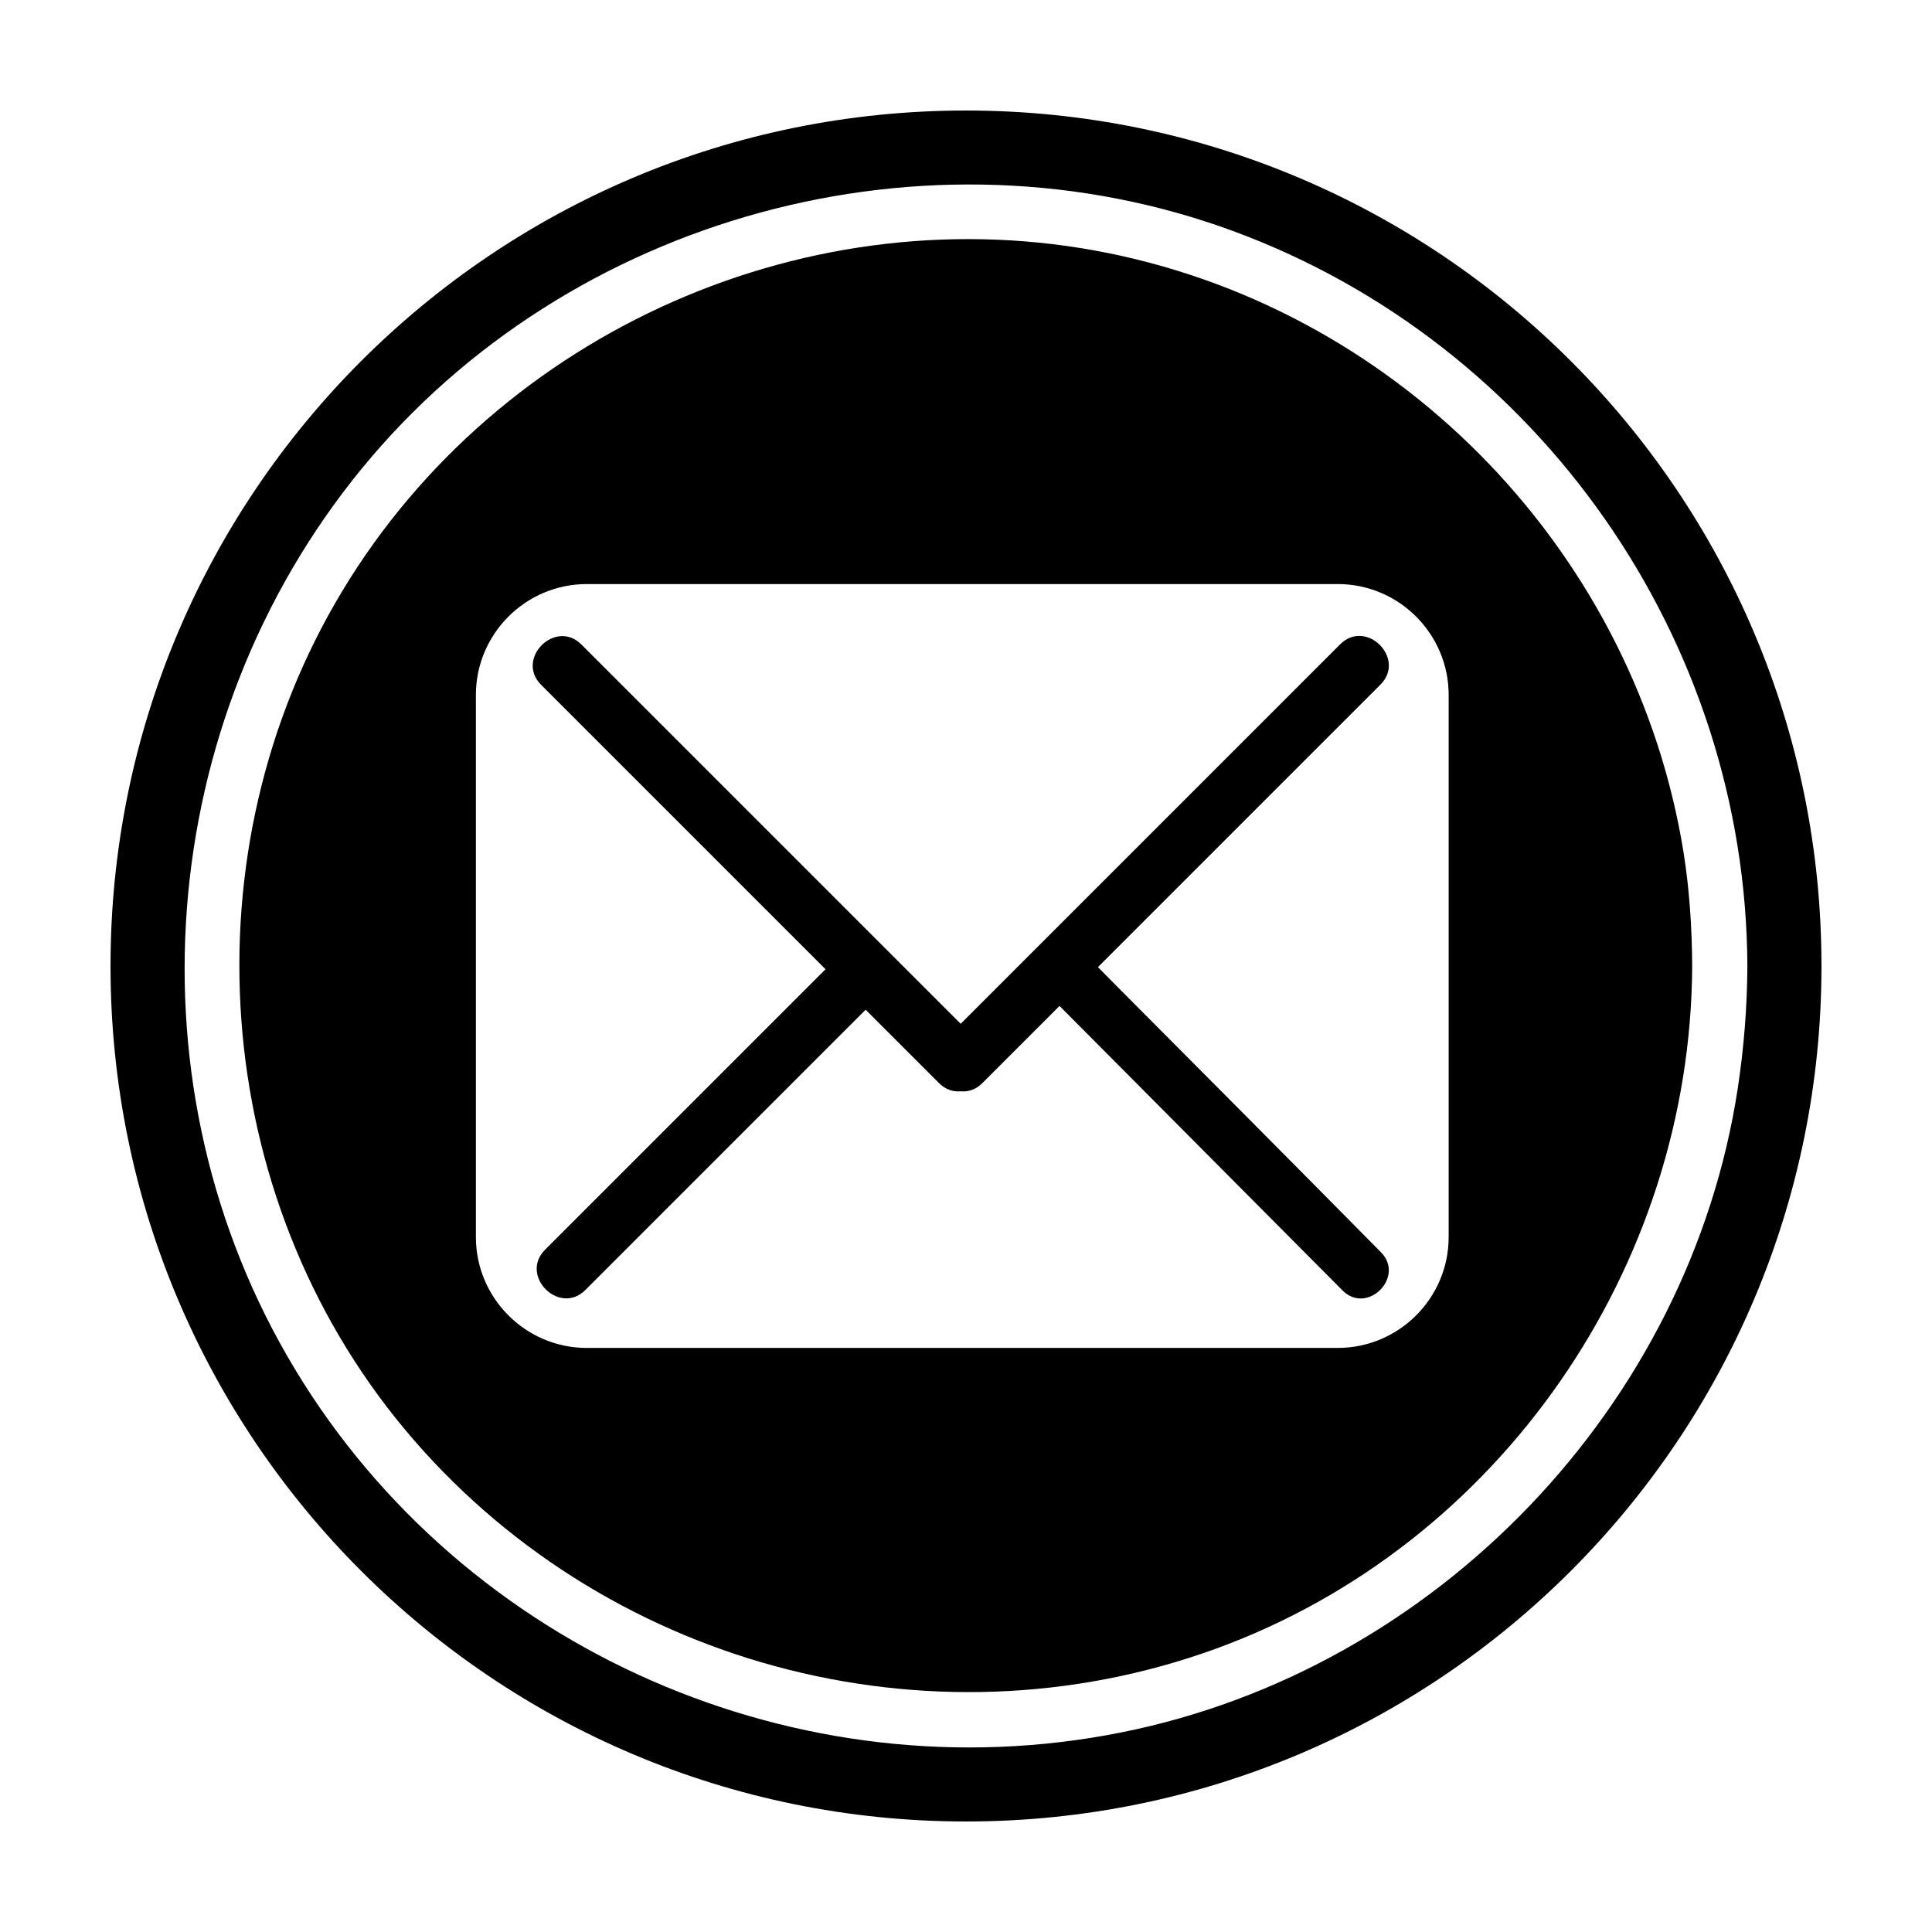
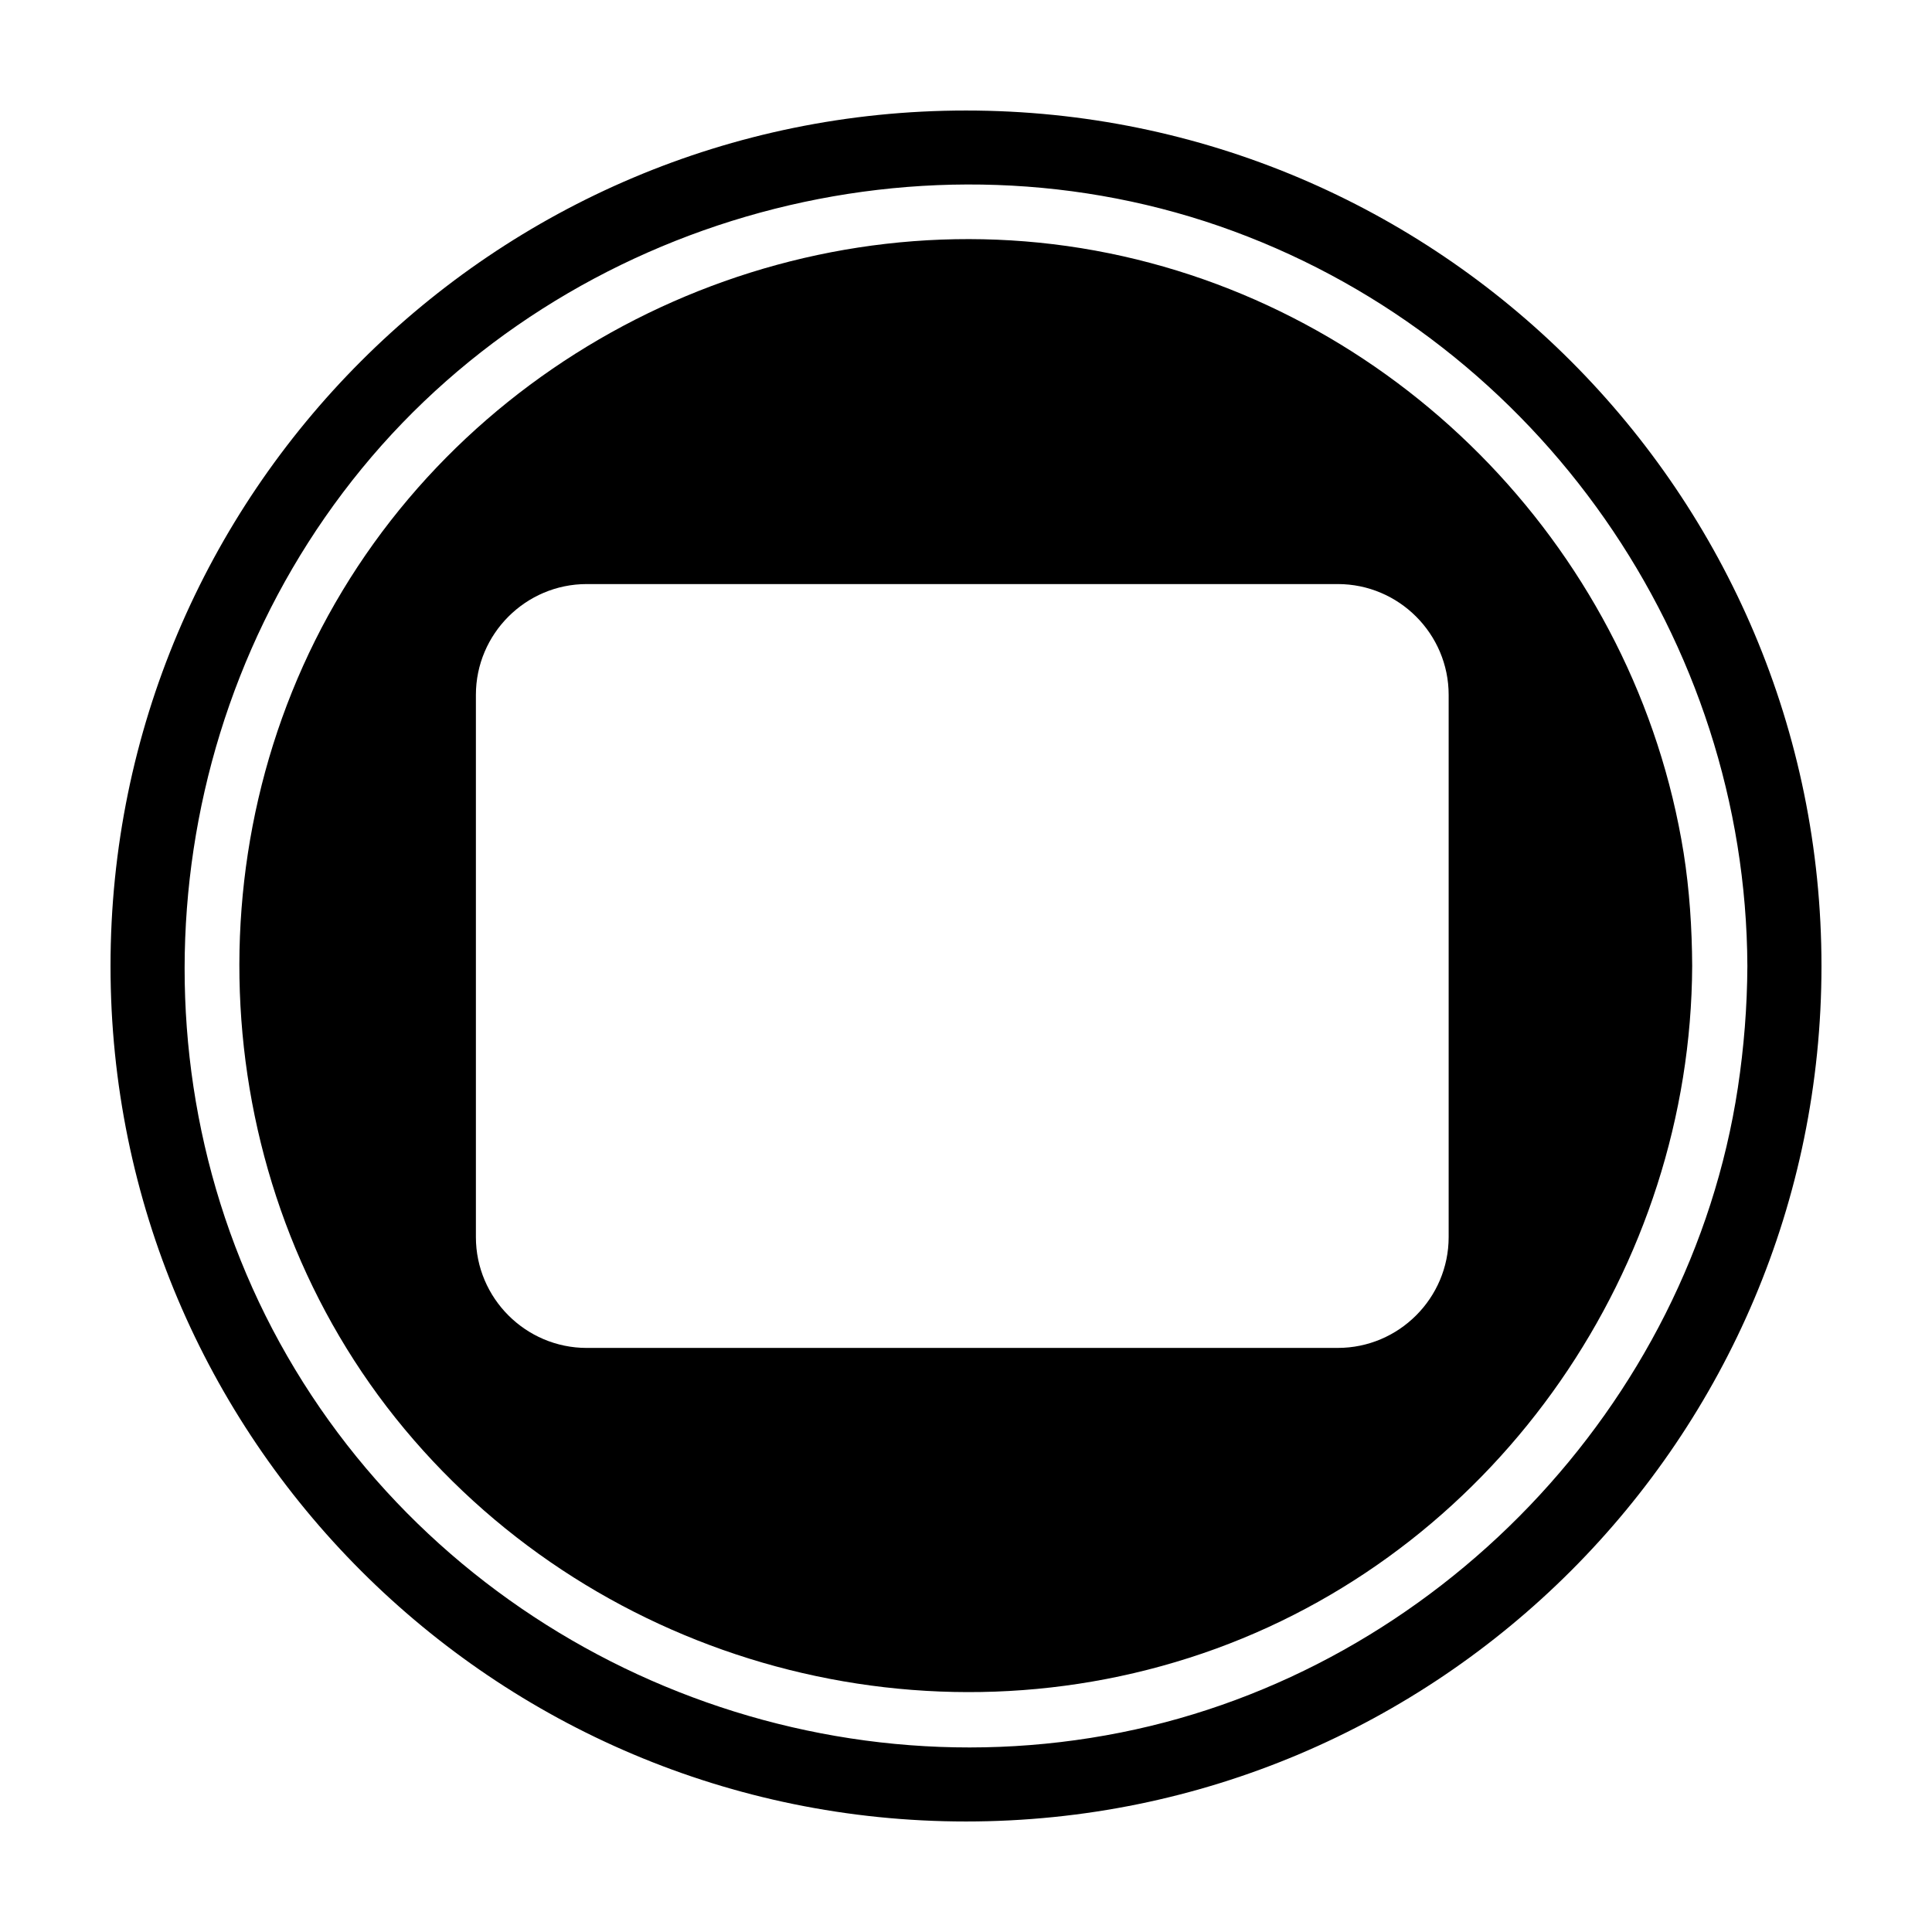
<svg xmlns="http://www.w3.org/2000/svg" fill="#000000" width="800px" height="800px" version="1.1" viewBox="144 144 512 512">
  <g>
-     <path d="m439.3 404.68c-1.461-1.461-2.871-2.922-4.332-4.383 20.555-20.555 41.16-41.16 61.715-61.715 4.383-4.383 8.766-8.766 13.148-13.148 6.902-6.902-3.777-17.582-10.68-10.68l-100.56 100.56c-29.121-29.121-58.242-58.242-87.359-87.359-4.383-4.383-8.766-8.766-13.148-13.148-6.902-6.902-17.582 3.777-10.68 10.68 25.141 25.141 50.23 50.23 75.371 75.371-21.461 21.461-42.977 42.977-64.438 64.438-3.273 3.273-6.551 6.551-9.875 9.875-6.902 6.902 3.777 17.582 10.68 10.68 23.074-23.074 46.148-46.148 69.223-69.223 1.664-1.664 3.375-3.375 5.039-5.039l19.445 19.445c1.762 1.762 3.828 2.367 5.742 2.168 1.914 0.203 3.981-0.402 5.742-2.168l20.453-20.453c21.664 21.766 43.277 43.527 64.941 65.293 3.375 3.375 6.699 6.75 10.078 10.125 6.551 6.551 16.676-3.629 10.125-10.176-23.527-23.832-47.105-47.512-70.633-71.141z" />
    <path d="m400 173.29c-125.2 0-226.71 101.52-226.71 226.71 0 125.2 101.52 226.71 226.71 226.71s226.71-101.52 226.71-226.71c-0.004-125.2-101.52-226.71-226.71-226.71zm41.008 429.85c-85.195 16.98-173.86-21.762-218.8-96.227-45.039-74.562-37.332-171.6 17.684-238.75 54.914-67.008 149.68-92.902 231.05-62.875 81.062 29.926 135.78 108.37 136.13 194.72-0.051 10.832-0.906 21.562-2.519 32.242-12.793 84.336-79.953 154.27-163.54 170.89z" />
    <path d="m437.93 211.12c-78.945-16.07-161.57 20.504-203.14 89.375-41.715 69.074-35.316 160.11 16.426 222.23 51.891 62.32 138.75 85.949 215.03 58.191 75.32-27.461 125.85-101.17 126.2-180.92-0.051-10.027-0.707-20.102-2.266-29.977-12.648-78.797-74.012-142.98-152.25-158.9zm89.98 260.72c0 16.172-13.199 29.371-29.371 29.371l-199.05 0.004c-16.172 0-29.371-13.199-29.371-29.371v-143.69c0-16.172 13.199-29.371 29.371-29.371h199.05c16.172 0 29.371 13.199 29.371 29.371z" />
  </g>
</svg>